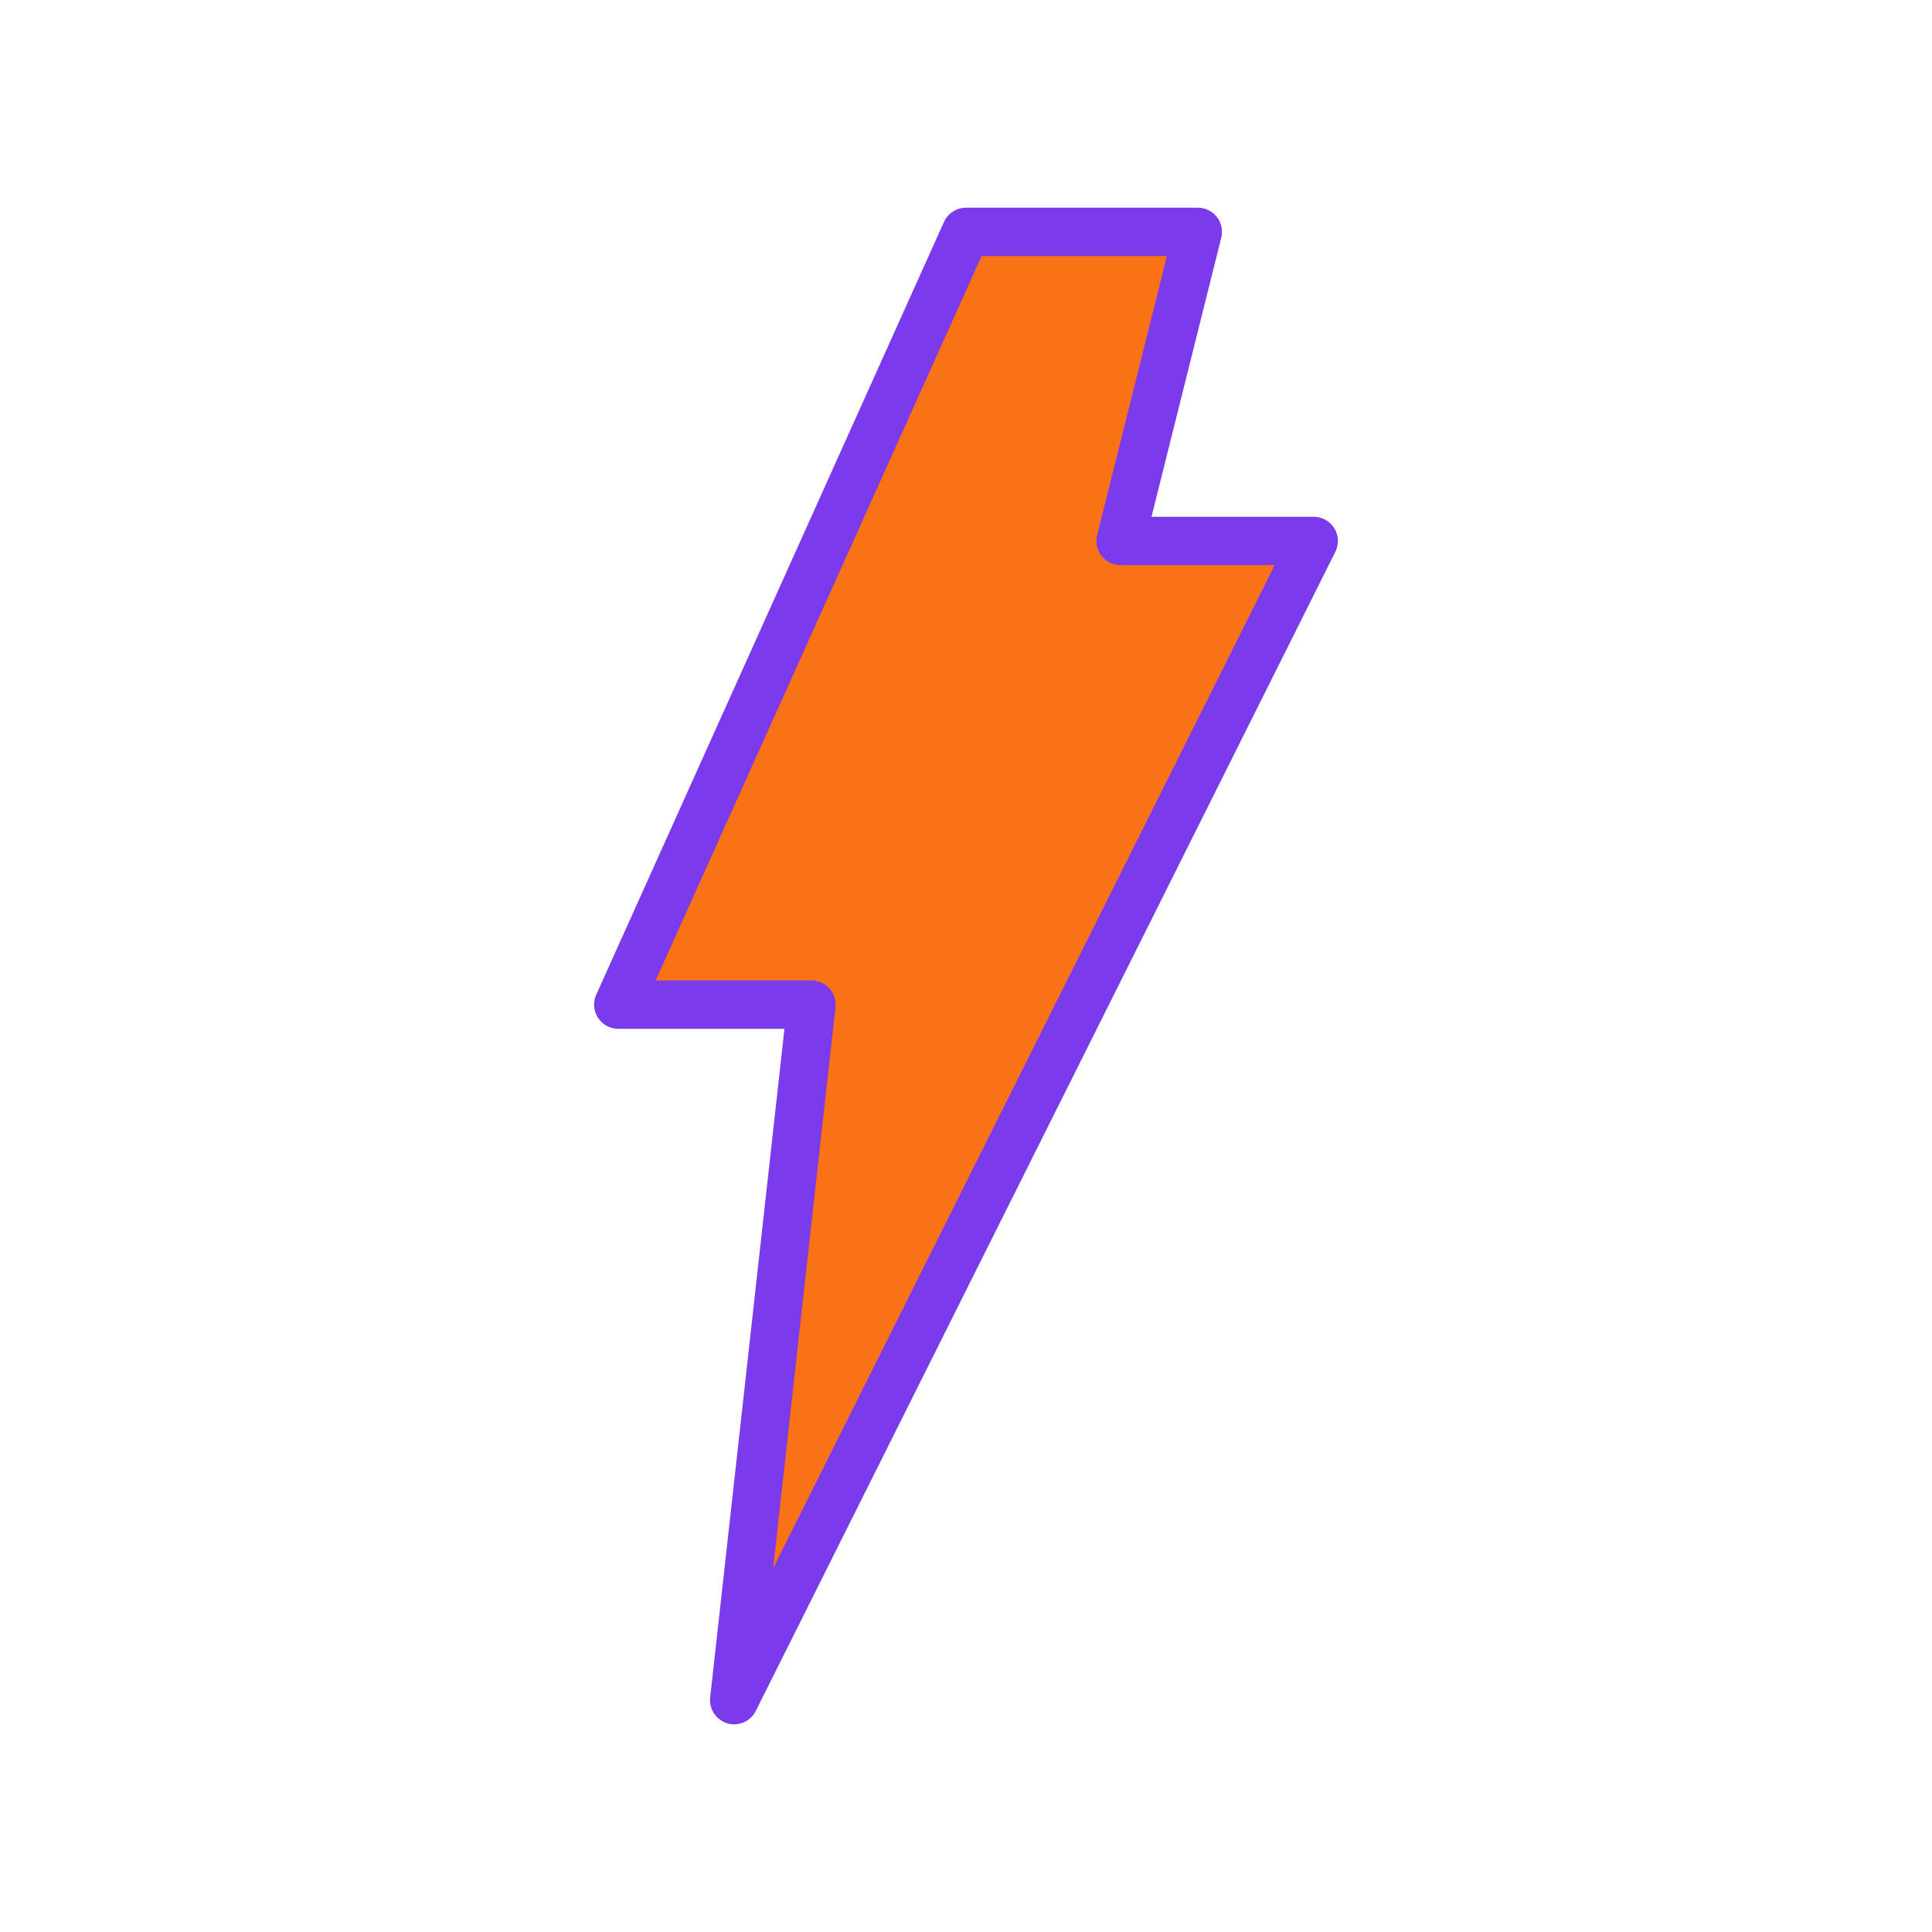
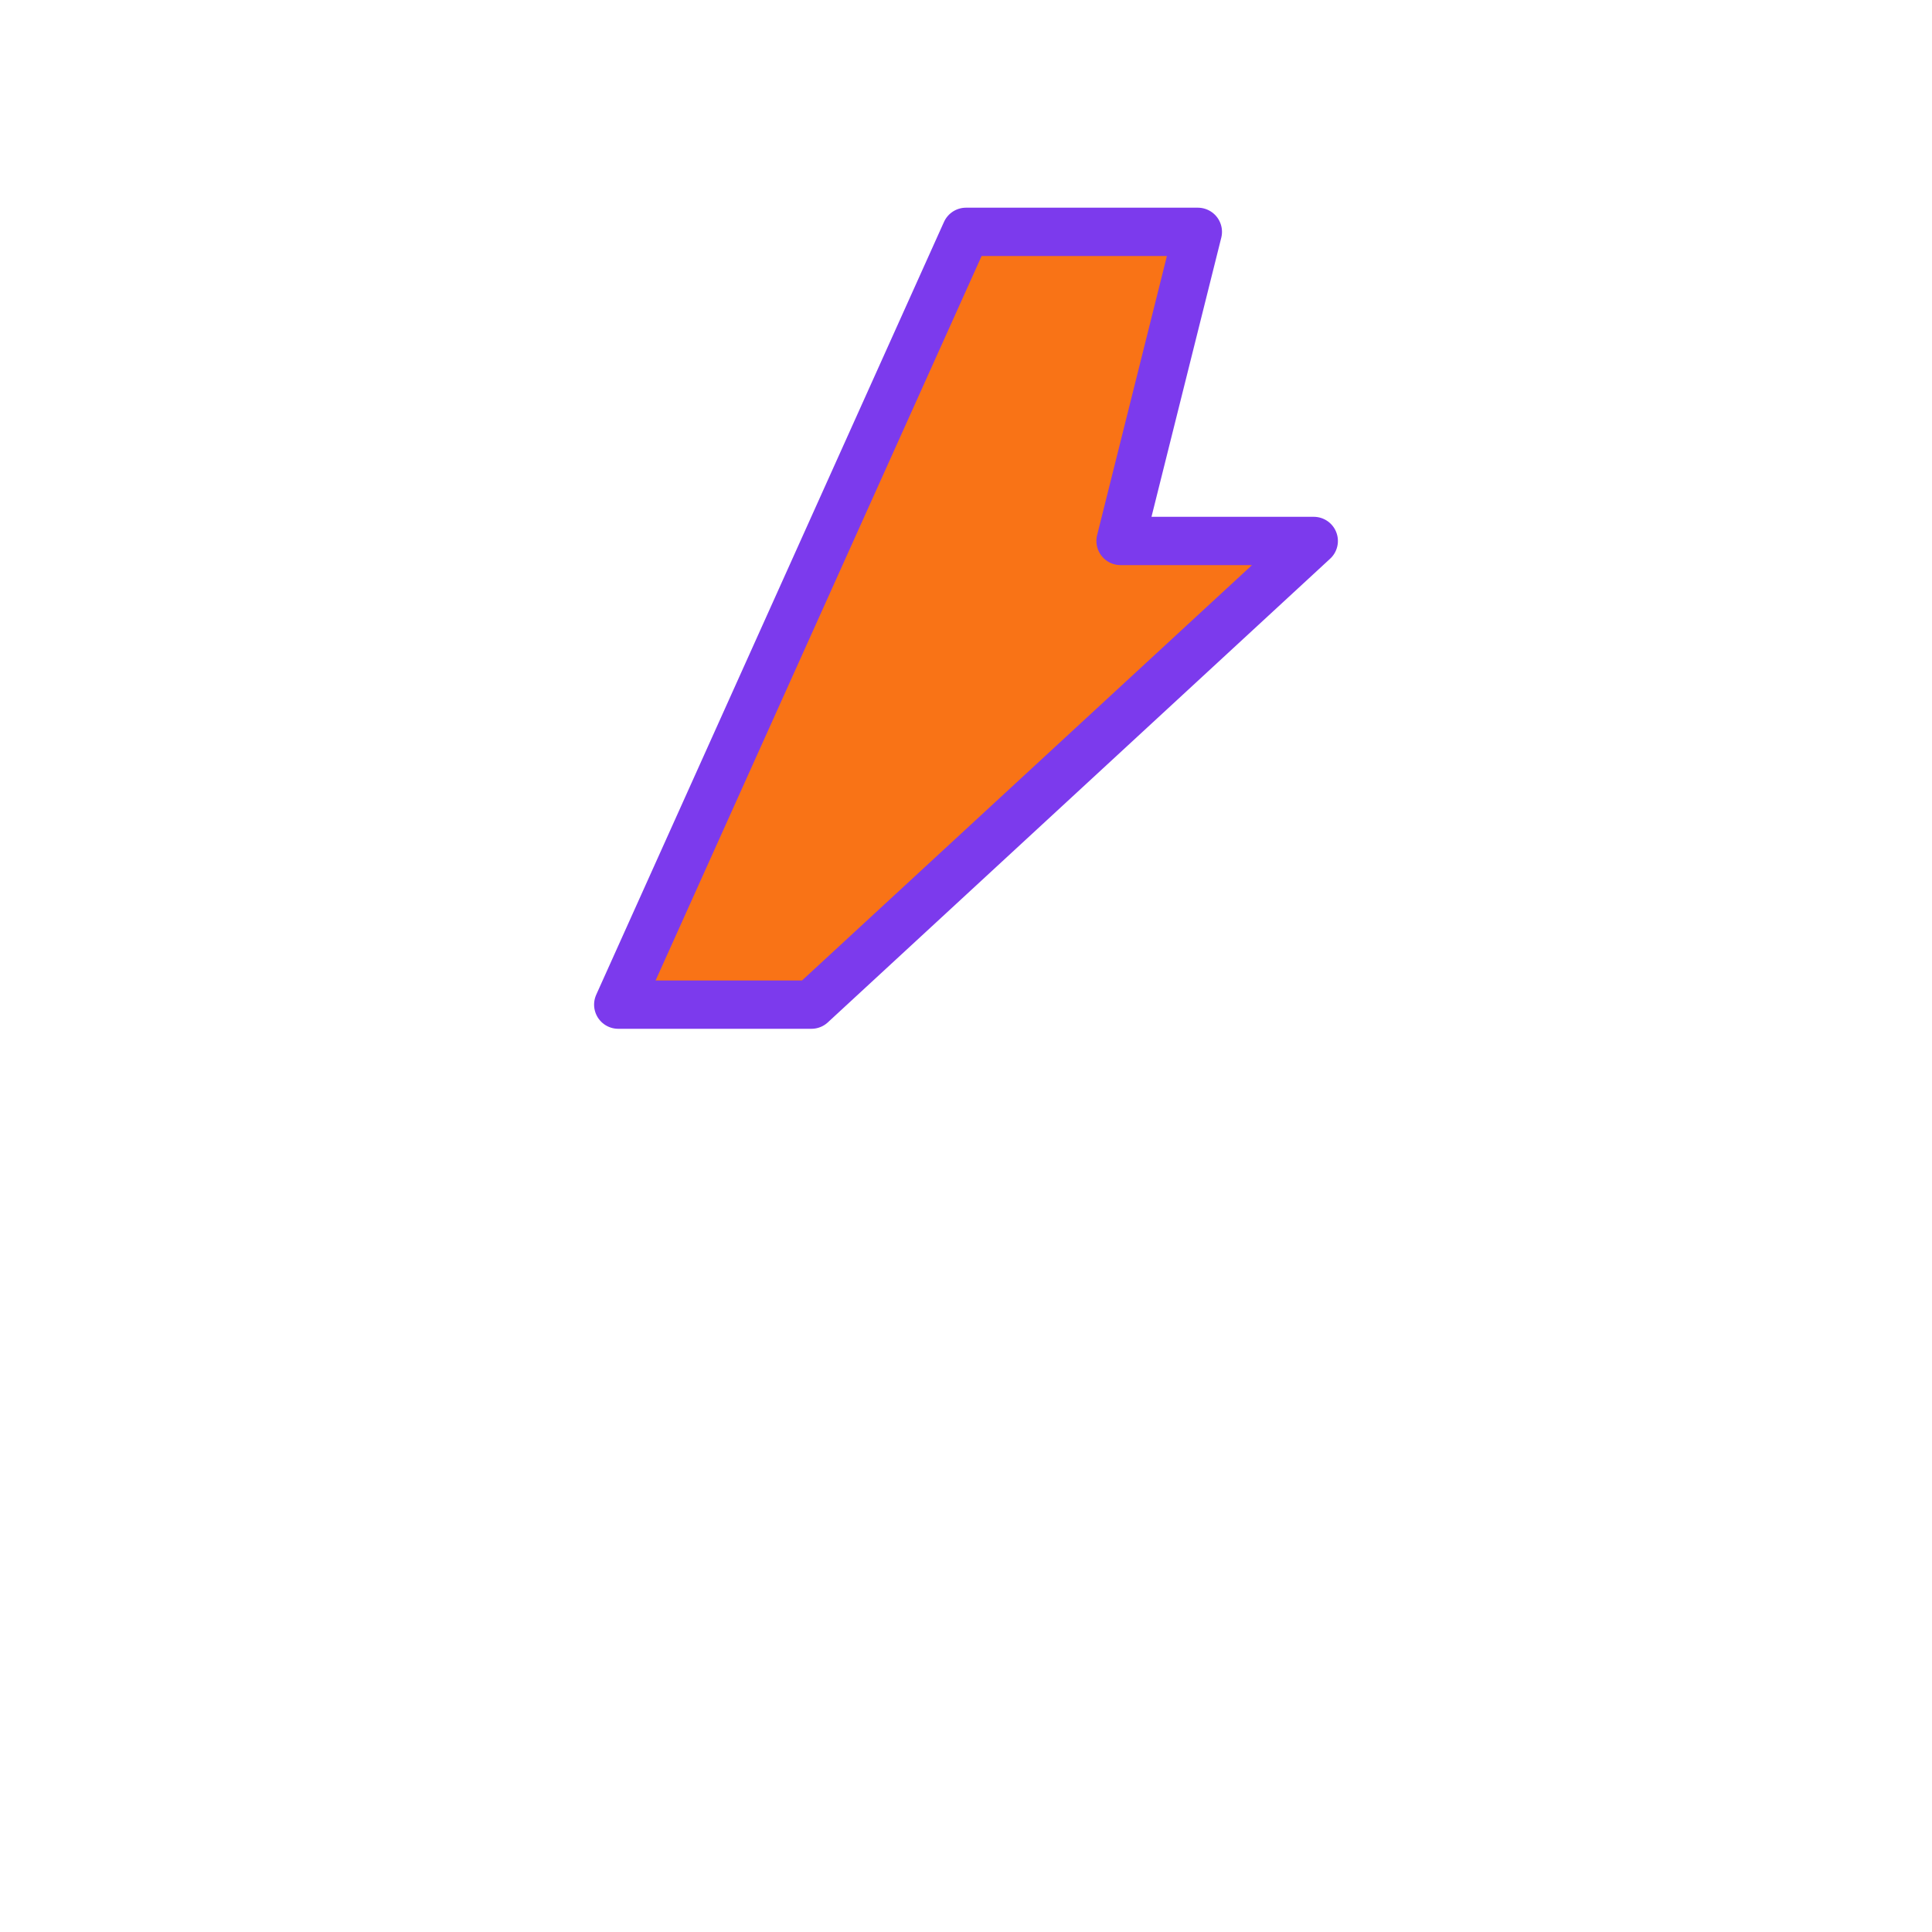
<svg xmlns="http://www.w3.org/2000/svg" viewBox="0 0 100 100">
-   <path d="M 50 12 L 32 52 L 42 52 L 38 88 L 68 28 L 58 28 L 62 12 Z" fill="#f97316" stroke="#7c3aed" stroke-width="2.5" stroke-linejoin="round" />
+   <path d="M 50 12 L 32 52 L 42 52 L 68 28 L 58 28 L 62 12 Z" fill="#f97316" stroke="#7c3aed" stroke-width="2.5" stroke-linejoin="round" />
</svg>